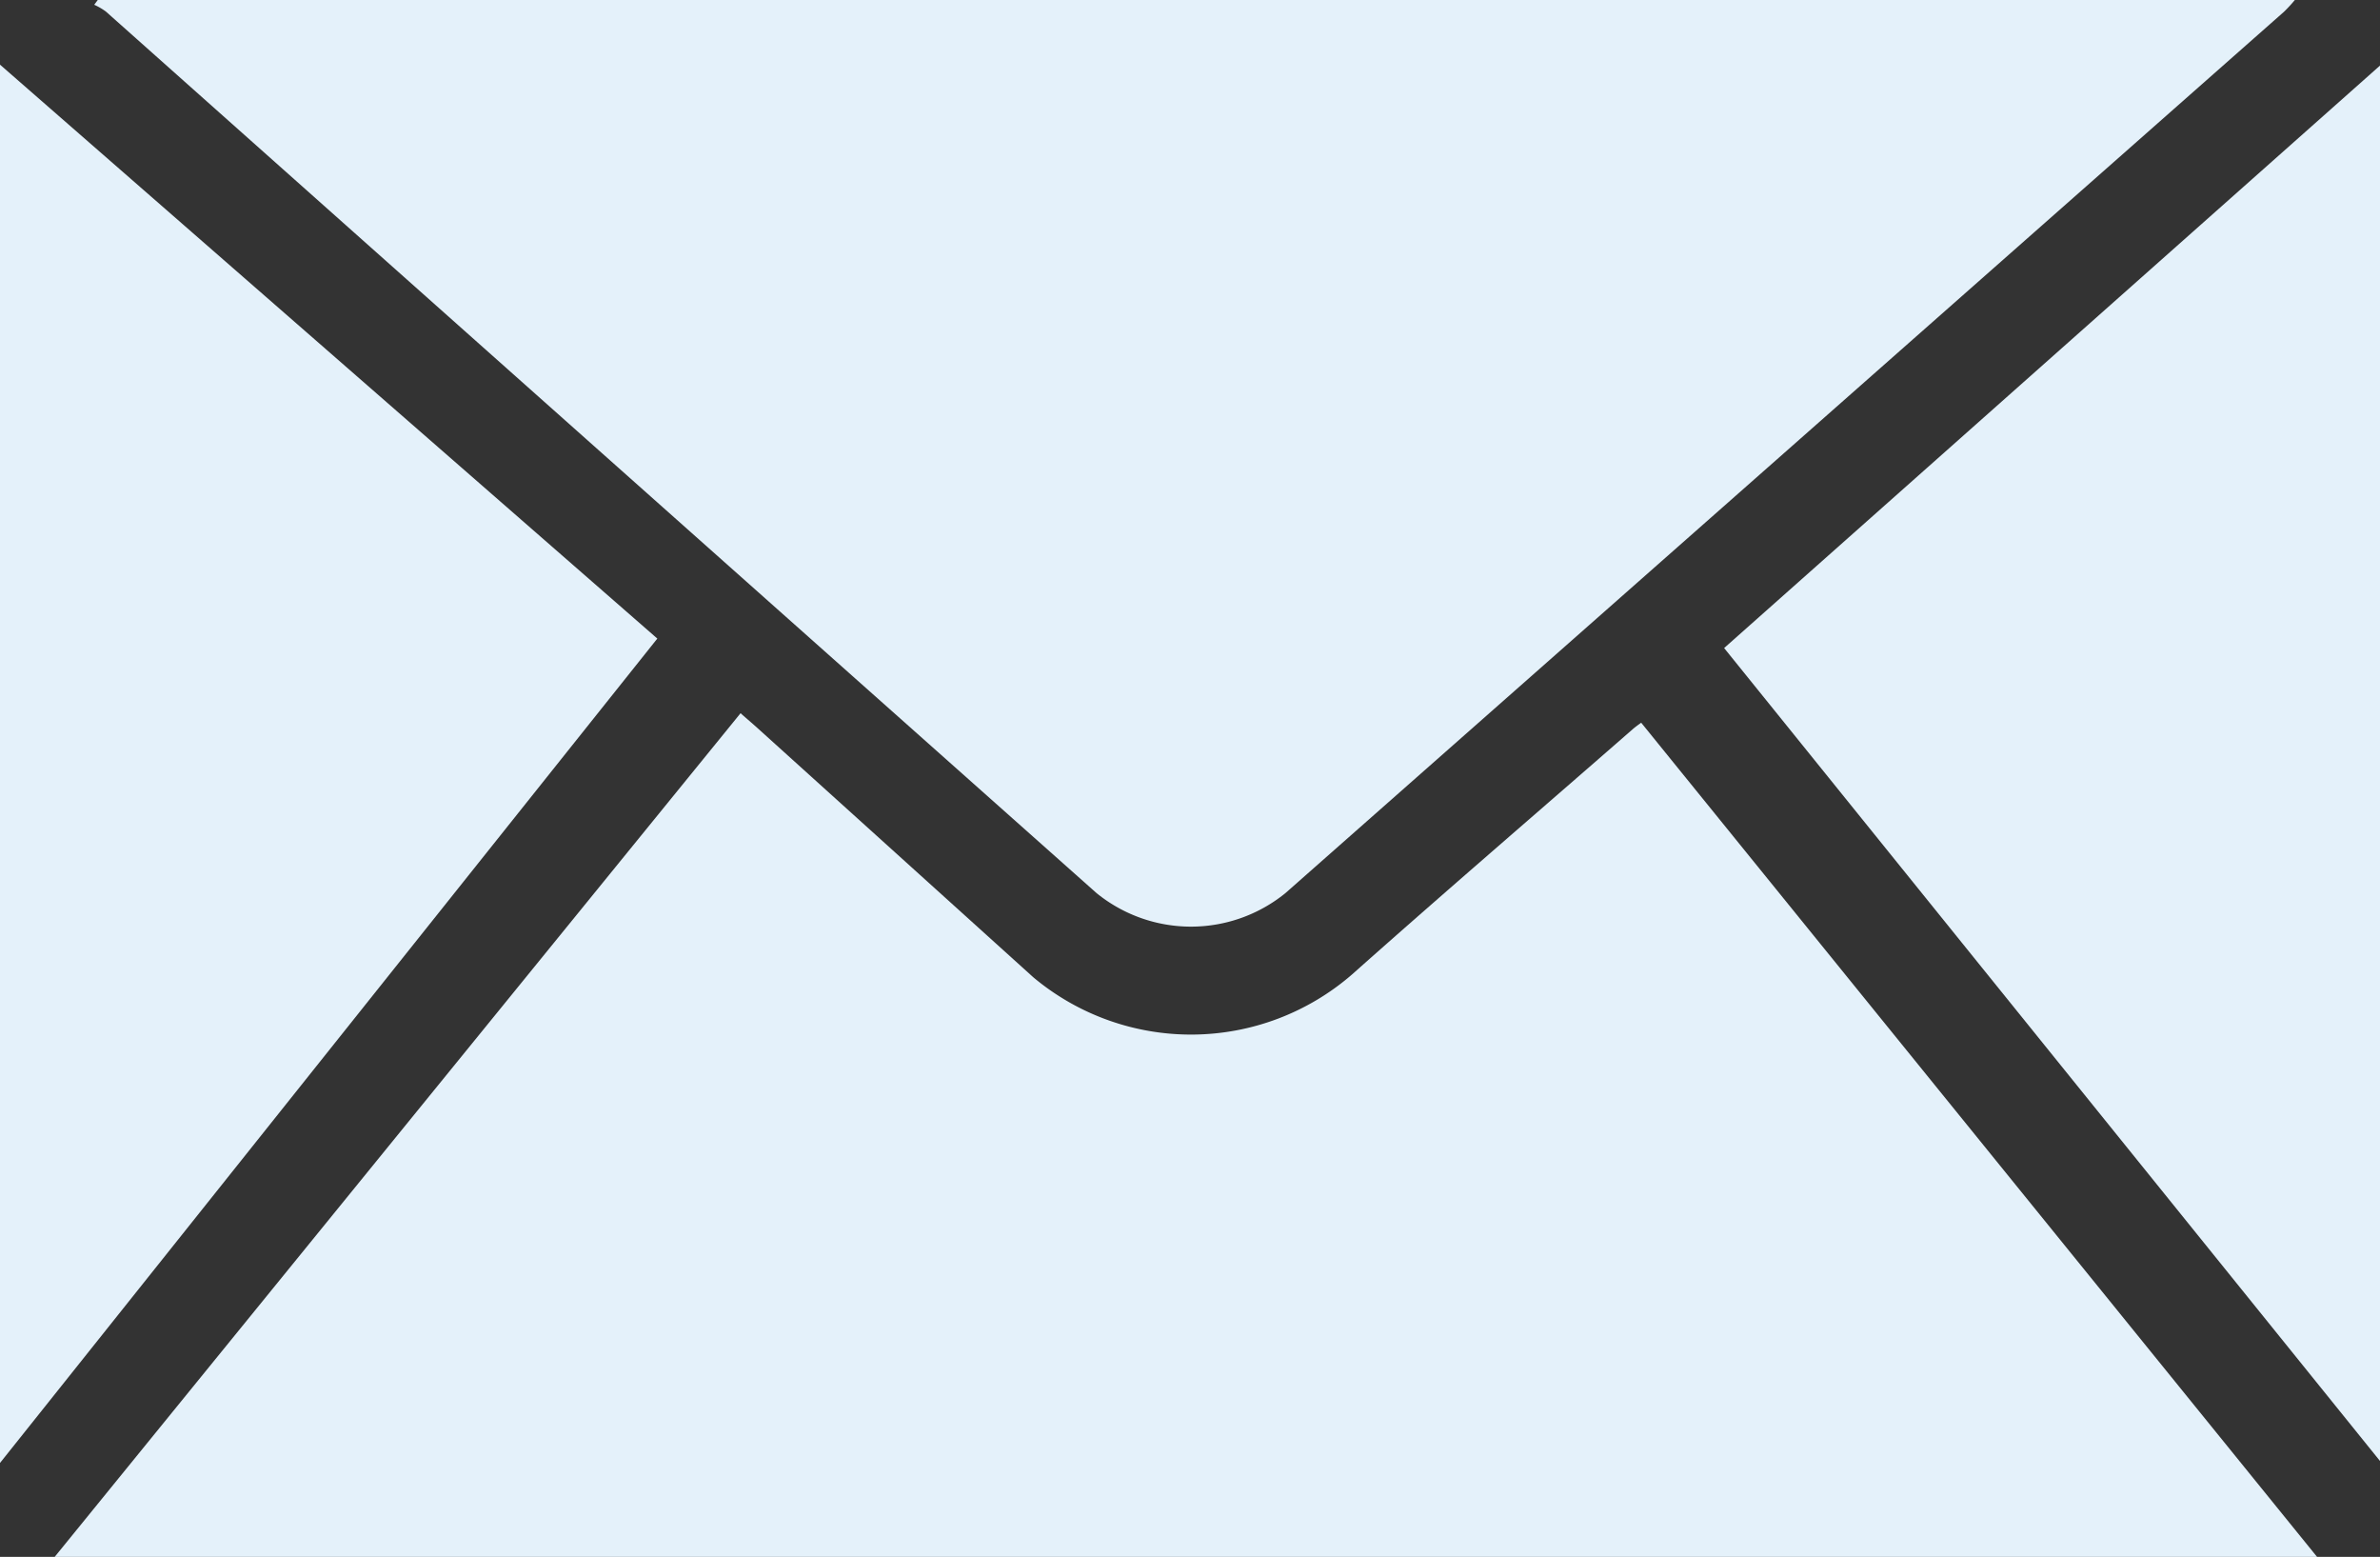
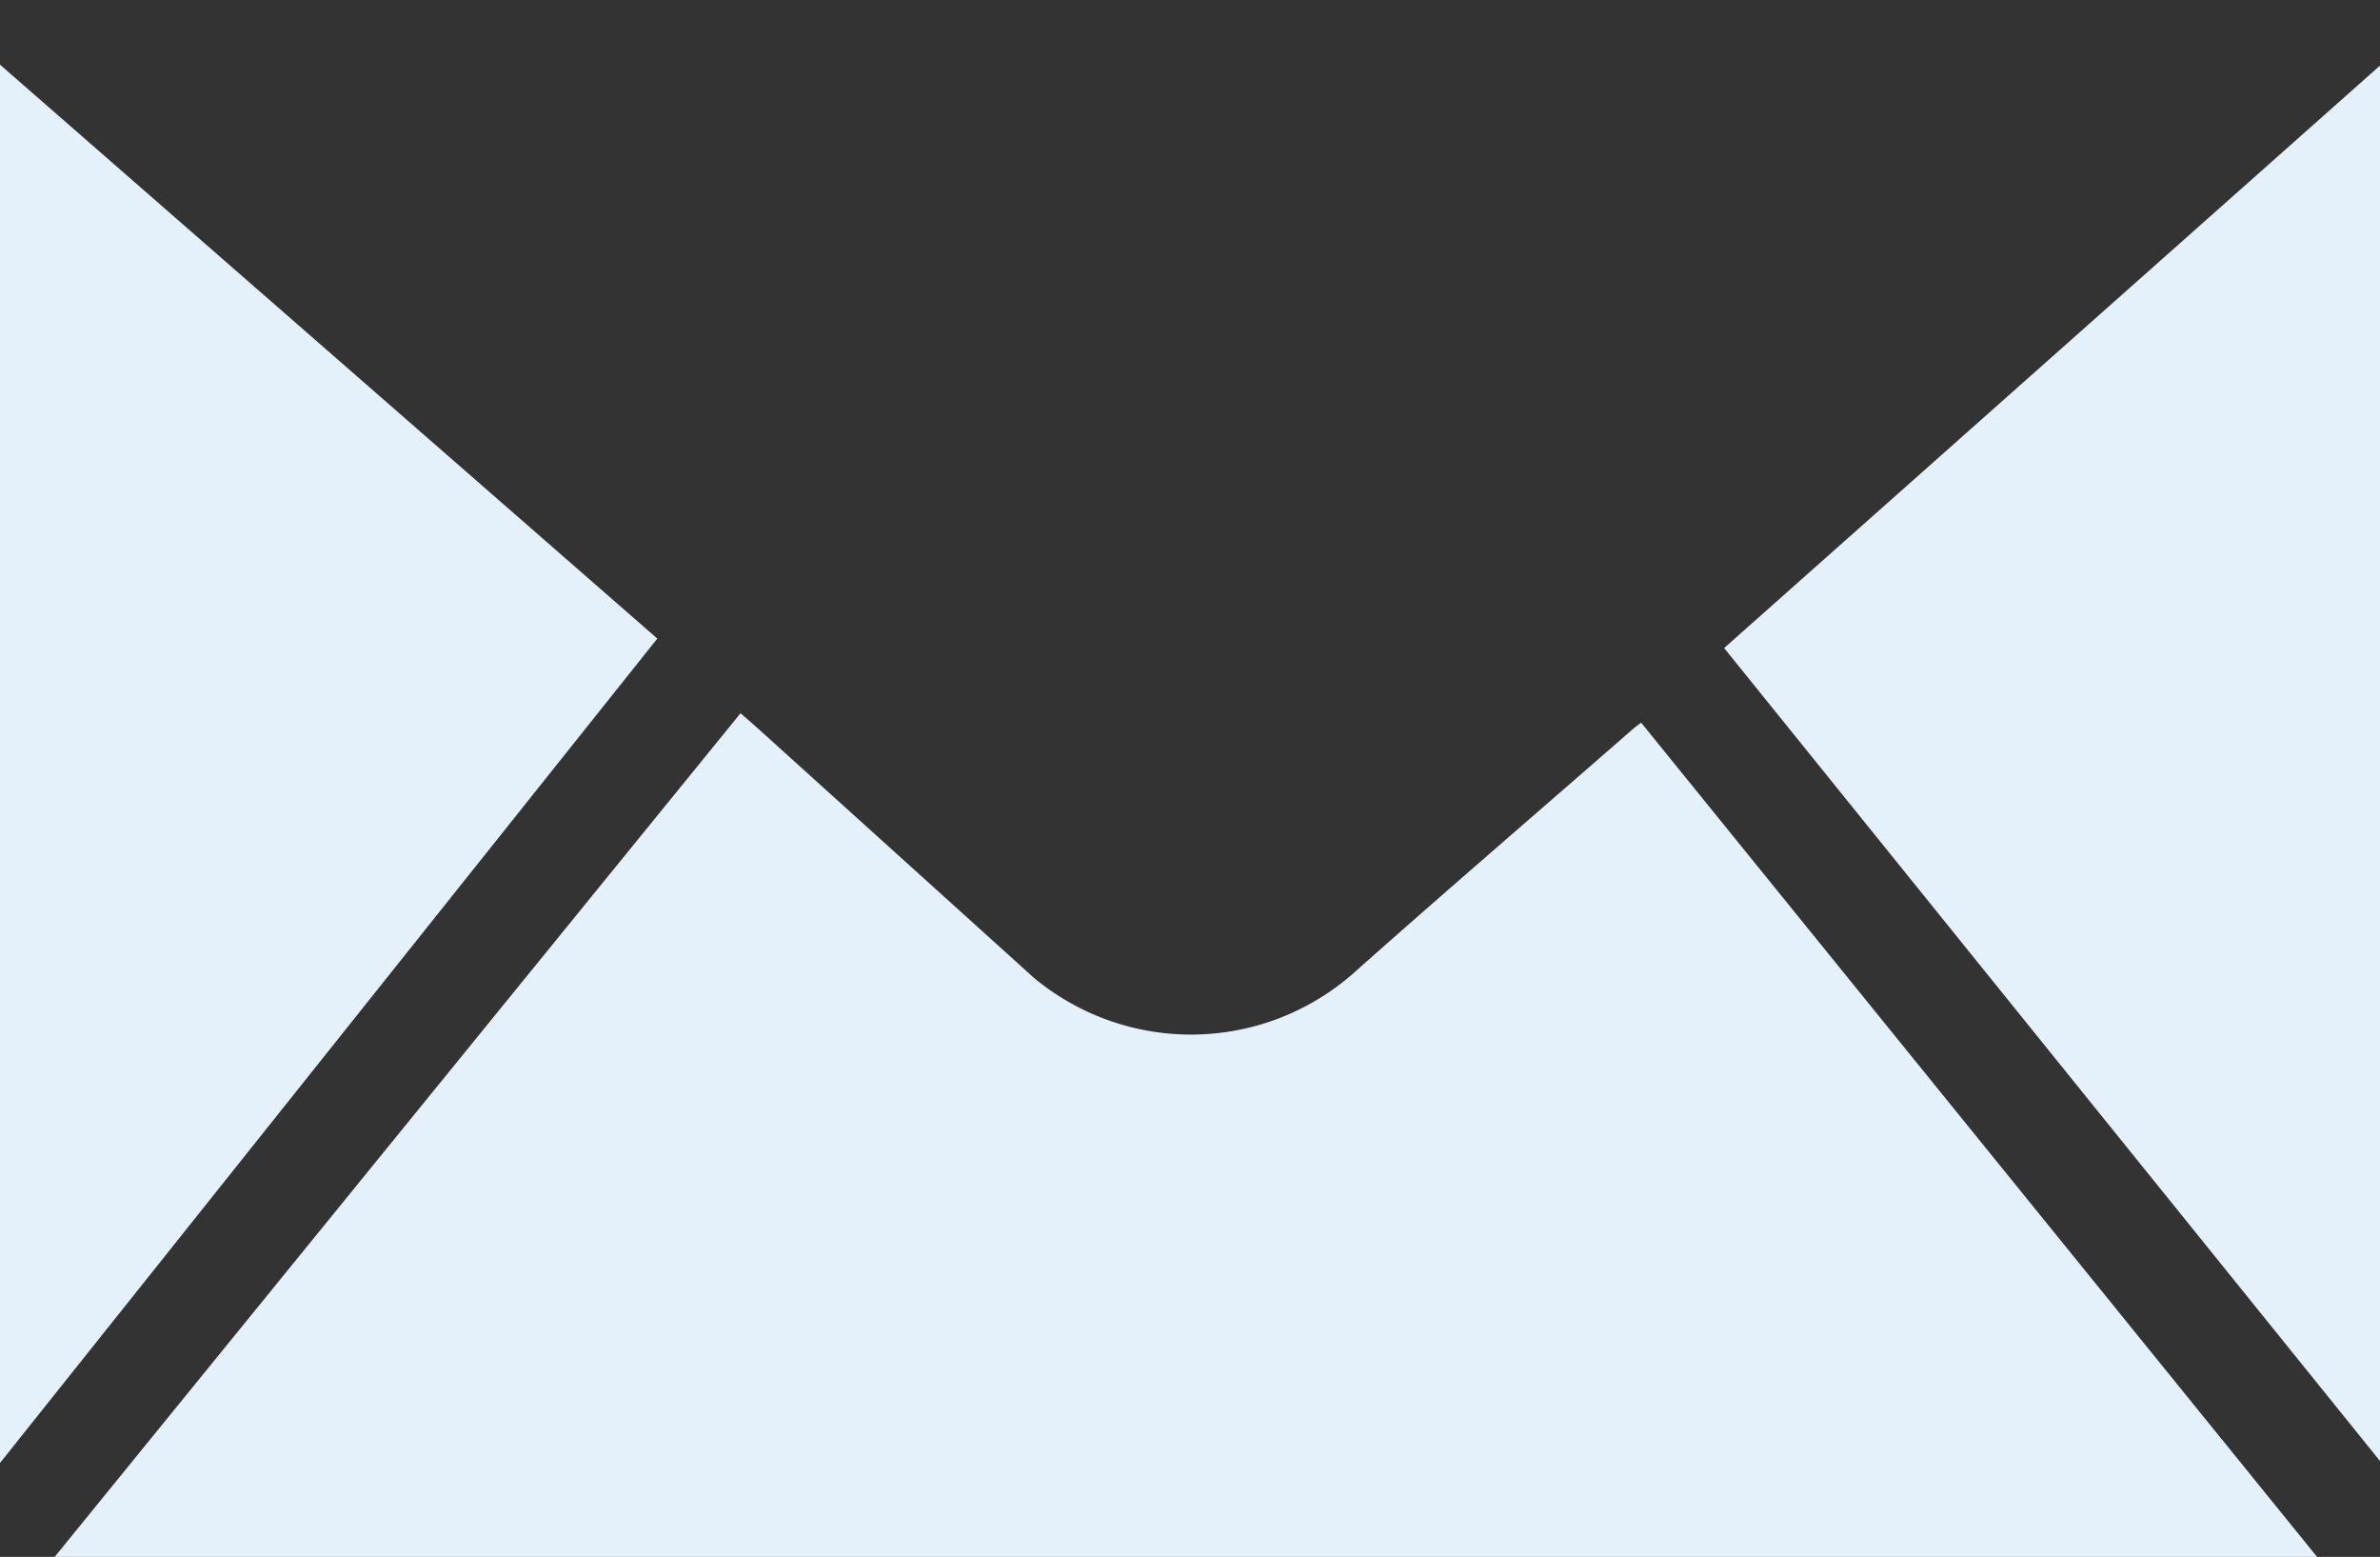
<svg xmlns="http://www.w3.org/2000/svg" width="40.947" height="26.777" viewBox="0 0 40.947 26.777">
  <rect x="0" y="0" width="40.947" height="26.777" fill="#333333" stroke="none" />
  <g id="email_contacts" transform="translate(0 0)">
    <path id="Path_157" data-name="Path 157" d="M40.8,31.027H1.877l11.8-14.51c.106.094.2.173.292.256l4.745,4.286a4.228,4.228,0,0,0,5.481-.047c1.6-1.423,3.227-2.819,4.839-4.227.035-.03.072-.057.138-.105Z" transform="translate(-0.936 -4.25)" fill="#e4f1fa" />
-     <path id="Path_158" data-name="Path 158" d="M2.816.639h37.8a2.576,2.576,0,0,1-.184.2Q31.844,8.419,23.249,16A2.577,2.577,0,0,1,20,16Q11.476,8.422,2.955.837a1.106,1.106,0,0,0-.2-.116Z" transform="translate(-1.134 -0.639)" fill="#e4f1fa" />
    <path id="Path_159" data-name="Path 159" d="M11.968,11.949.659,26.128V2.078Z" transform="translate(-0.659 -0.966)" fill="#e4f1fa" />
    <path id="Path_160" data-name="Path 160" d="M39.053,12.118,50.337,2.1v24Z" transform="translate(-9.39 -0.972)" fill="#e4f1fa" />
  </g>
</svg>